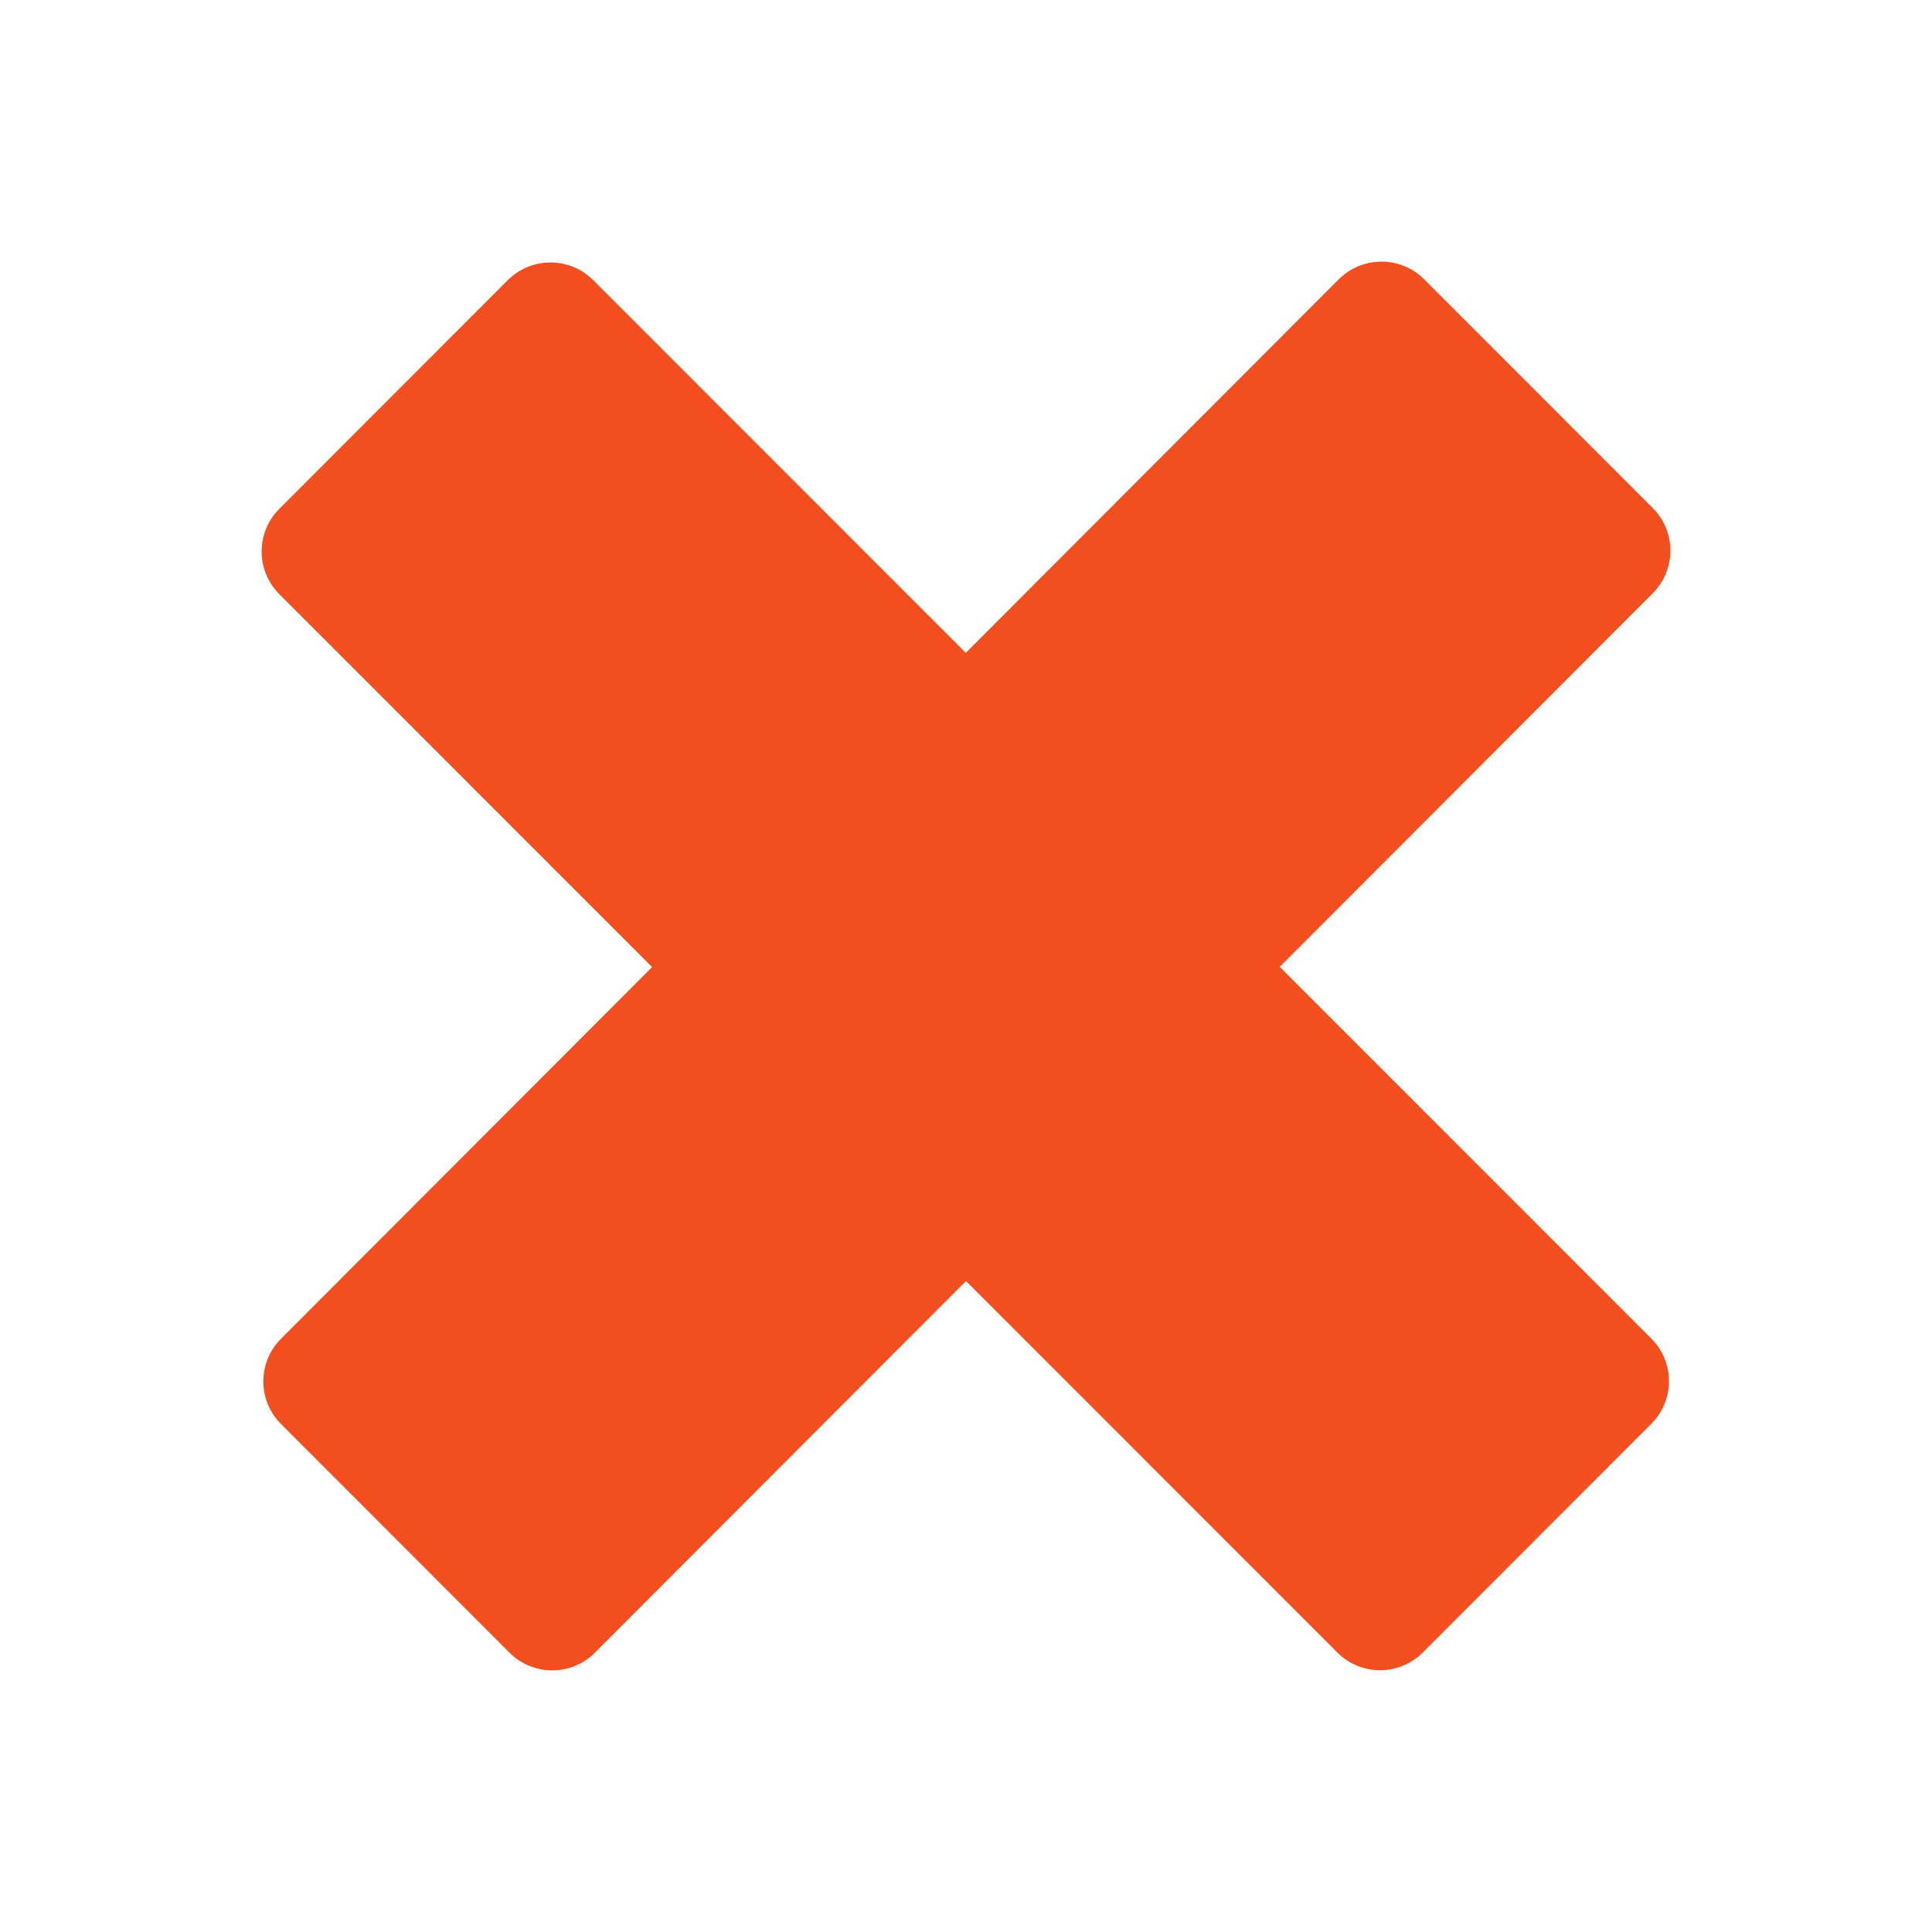
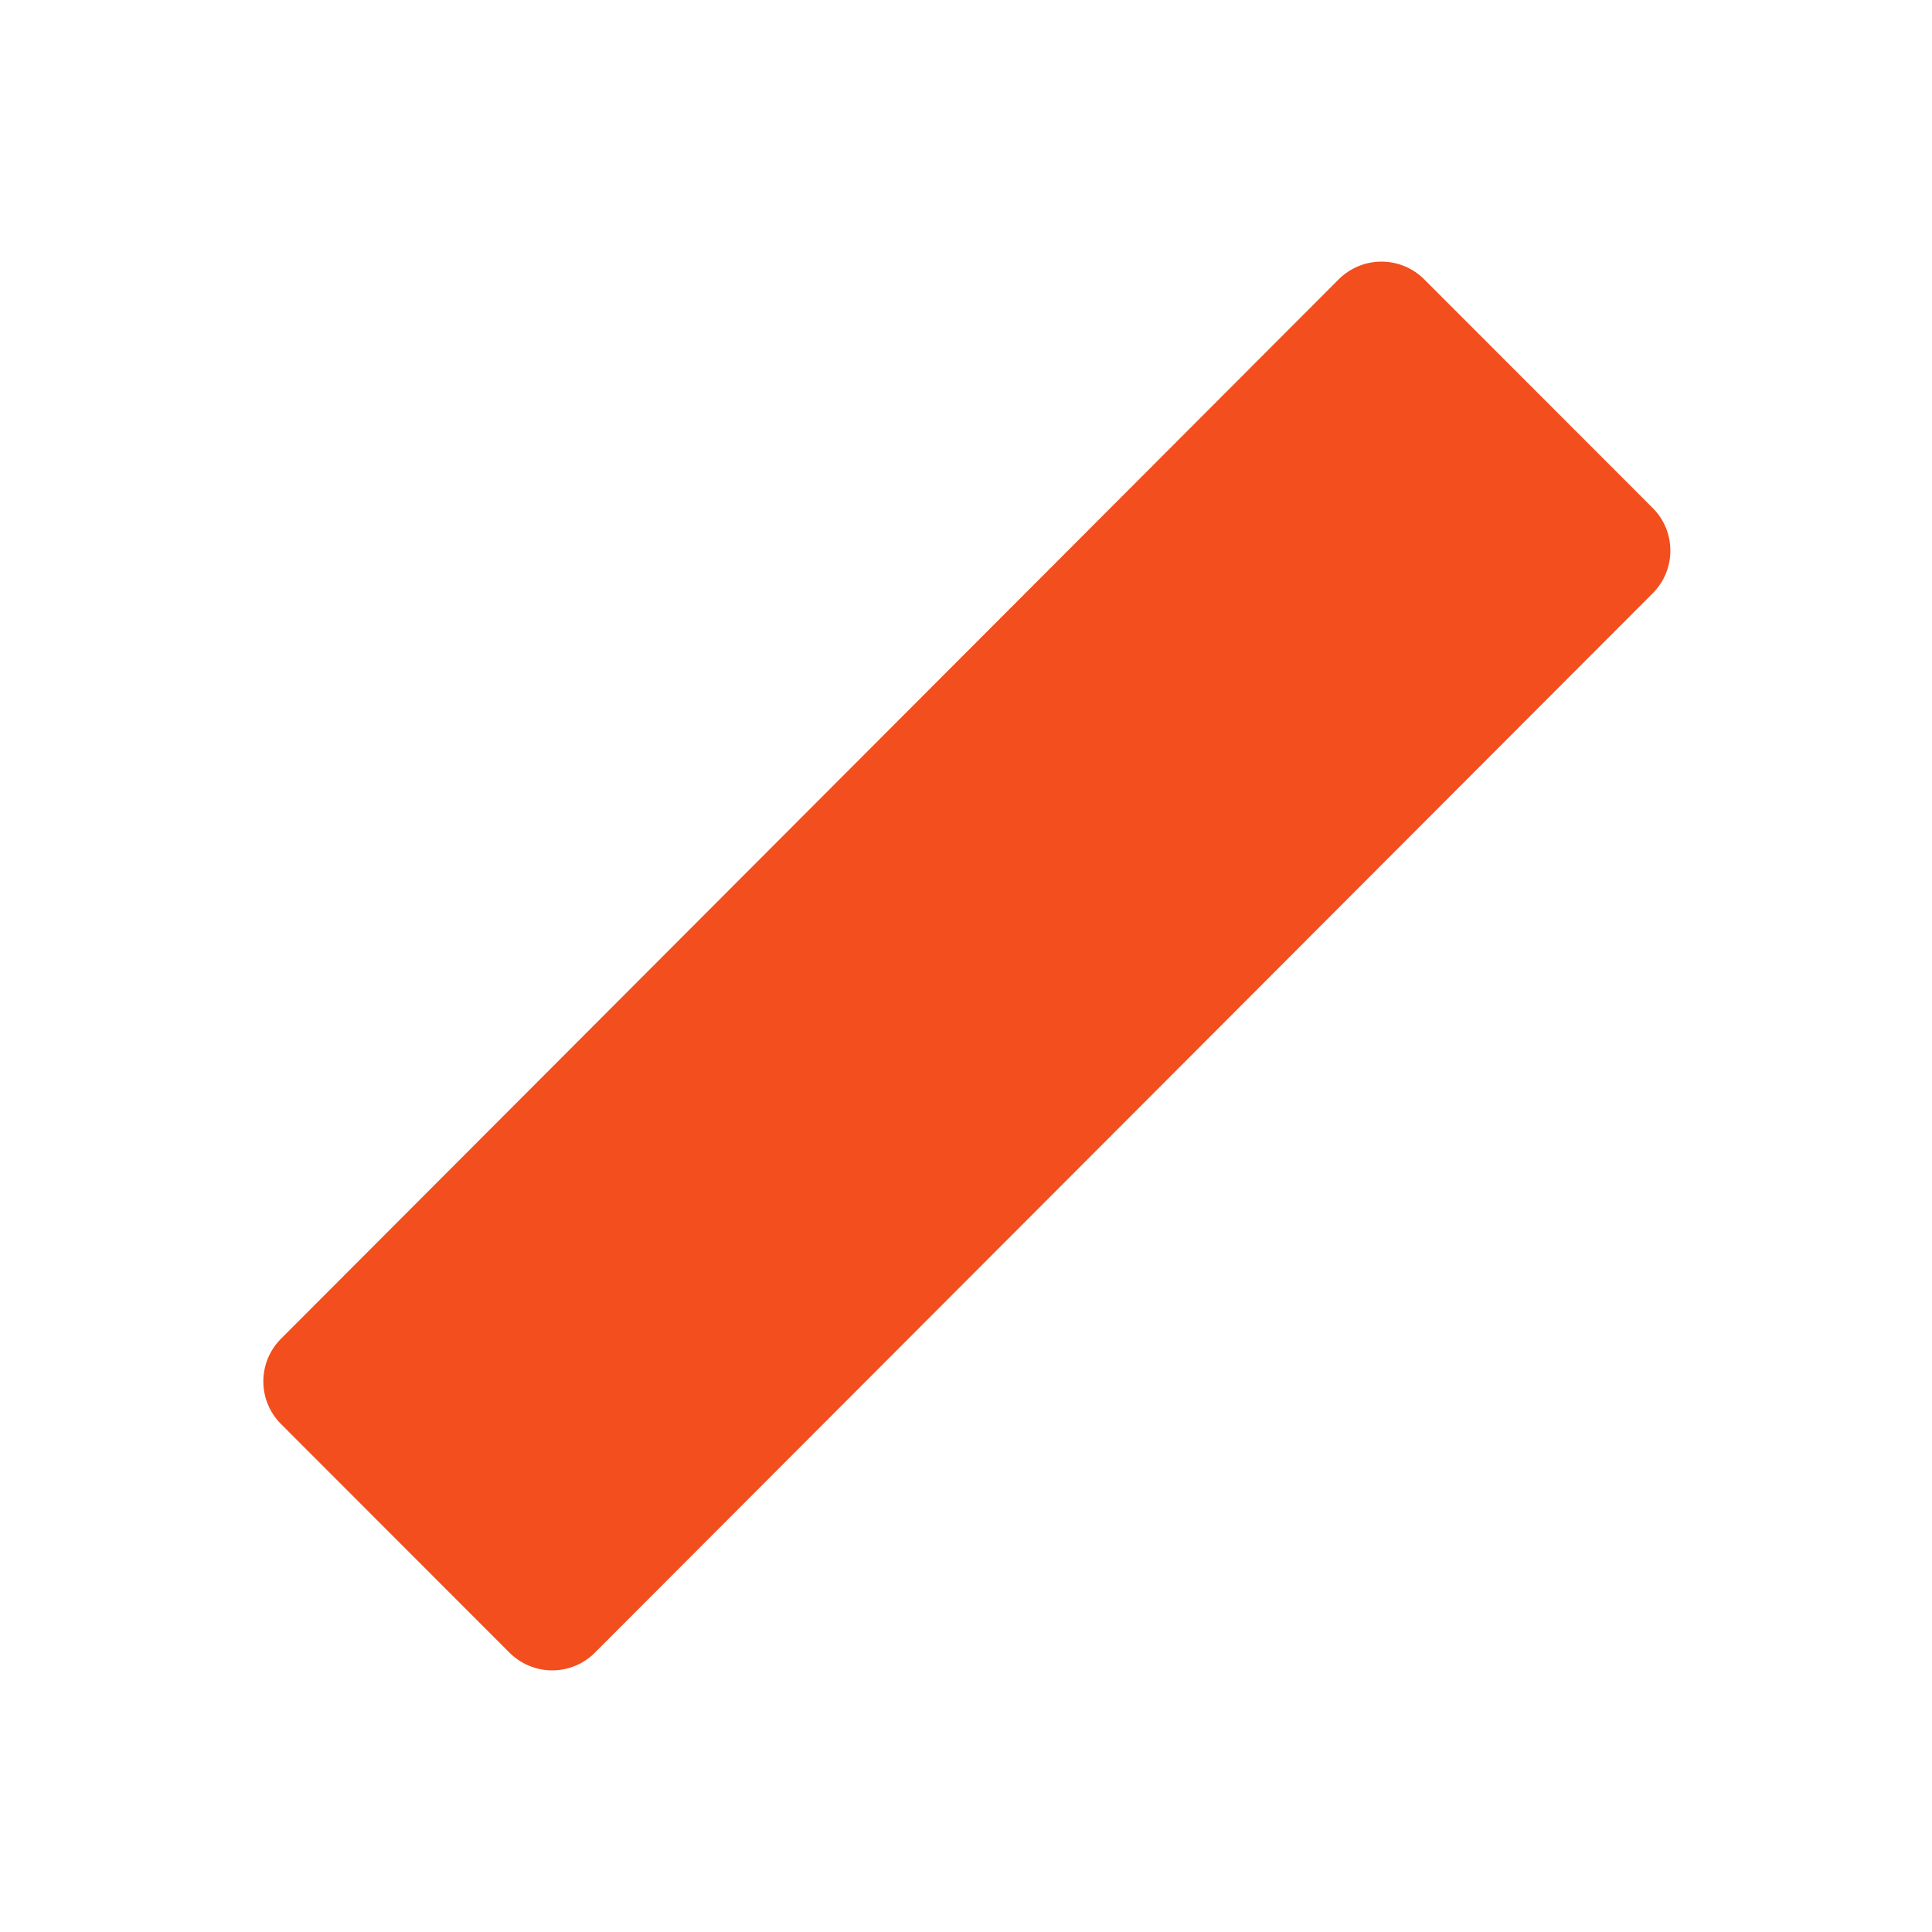
<svg xmlns="http://www.w3.org/2000/svg" width="24" height="24" viewBox="0 0 24 24" fill="none">
  <path d="M17.161 3.25C17.36 3.25 17.551 3.329 17.692 3.47L20.53 6.31C20.823 6.602 20.823 7.077 20.531 7.37L7.39 20.53C7.25 20.671 7.059 20.75 6.86 20.75C6.661 20.75 6.47 20.671 6.329 20.53L3.491 17.69C3.198 17.397 3.198 16.923 3.491 16.63L16.63 3.47C16.771 3.329 16.962 3.25 17.161 3.25Z" fill="#F24E1E" />
-   <path d="M20.514 16.629C20.805 16.922 20.805 17.396 20.512 17.688L17.674 20.528C17.533 20.669 17.342 20.748 17.143 20.748C16.944 20.748 16.753 20.669 16.612 20.527L3.471 7.382C3.33 7.242 3.25 7.051 3.25 6.852C3.25 6.652 3.329 6.461 3.47 6.321L6.308 3.48C6.601 3.188 7.075 3.187 7.368 3.479L20.514 16.629Z" fill="#F24E1E" />
</svg>